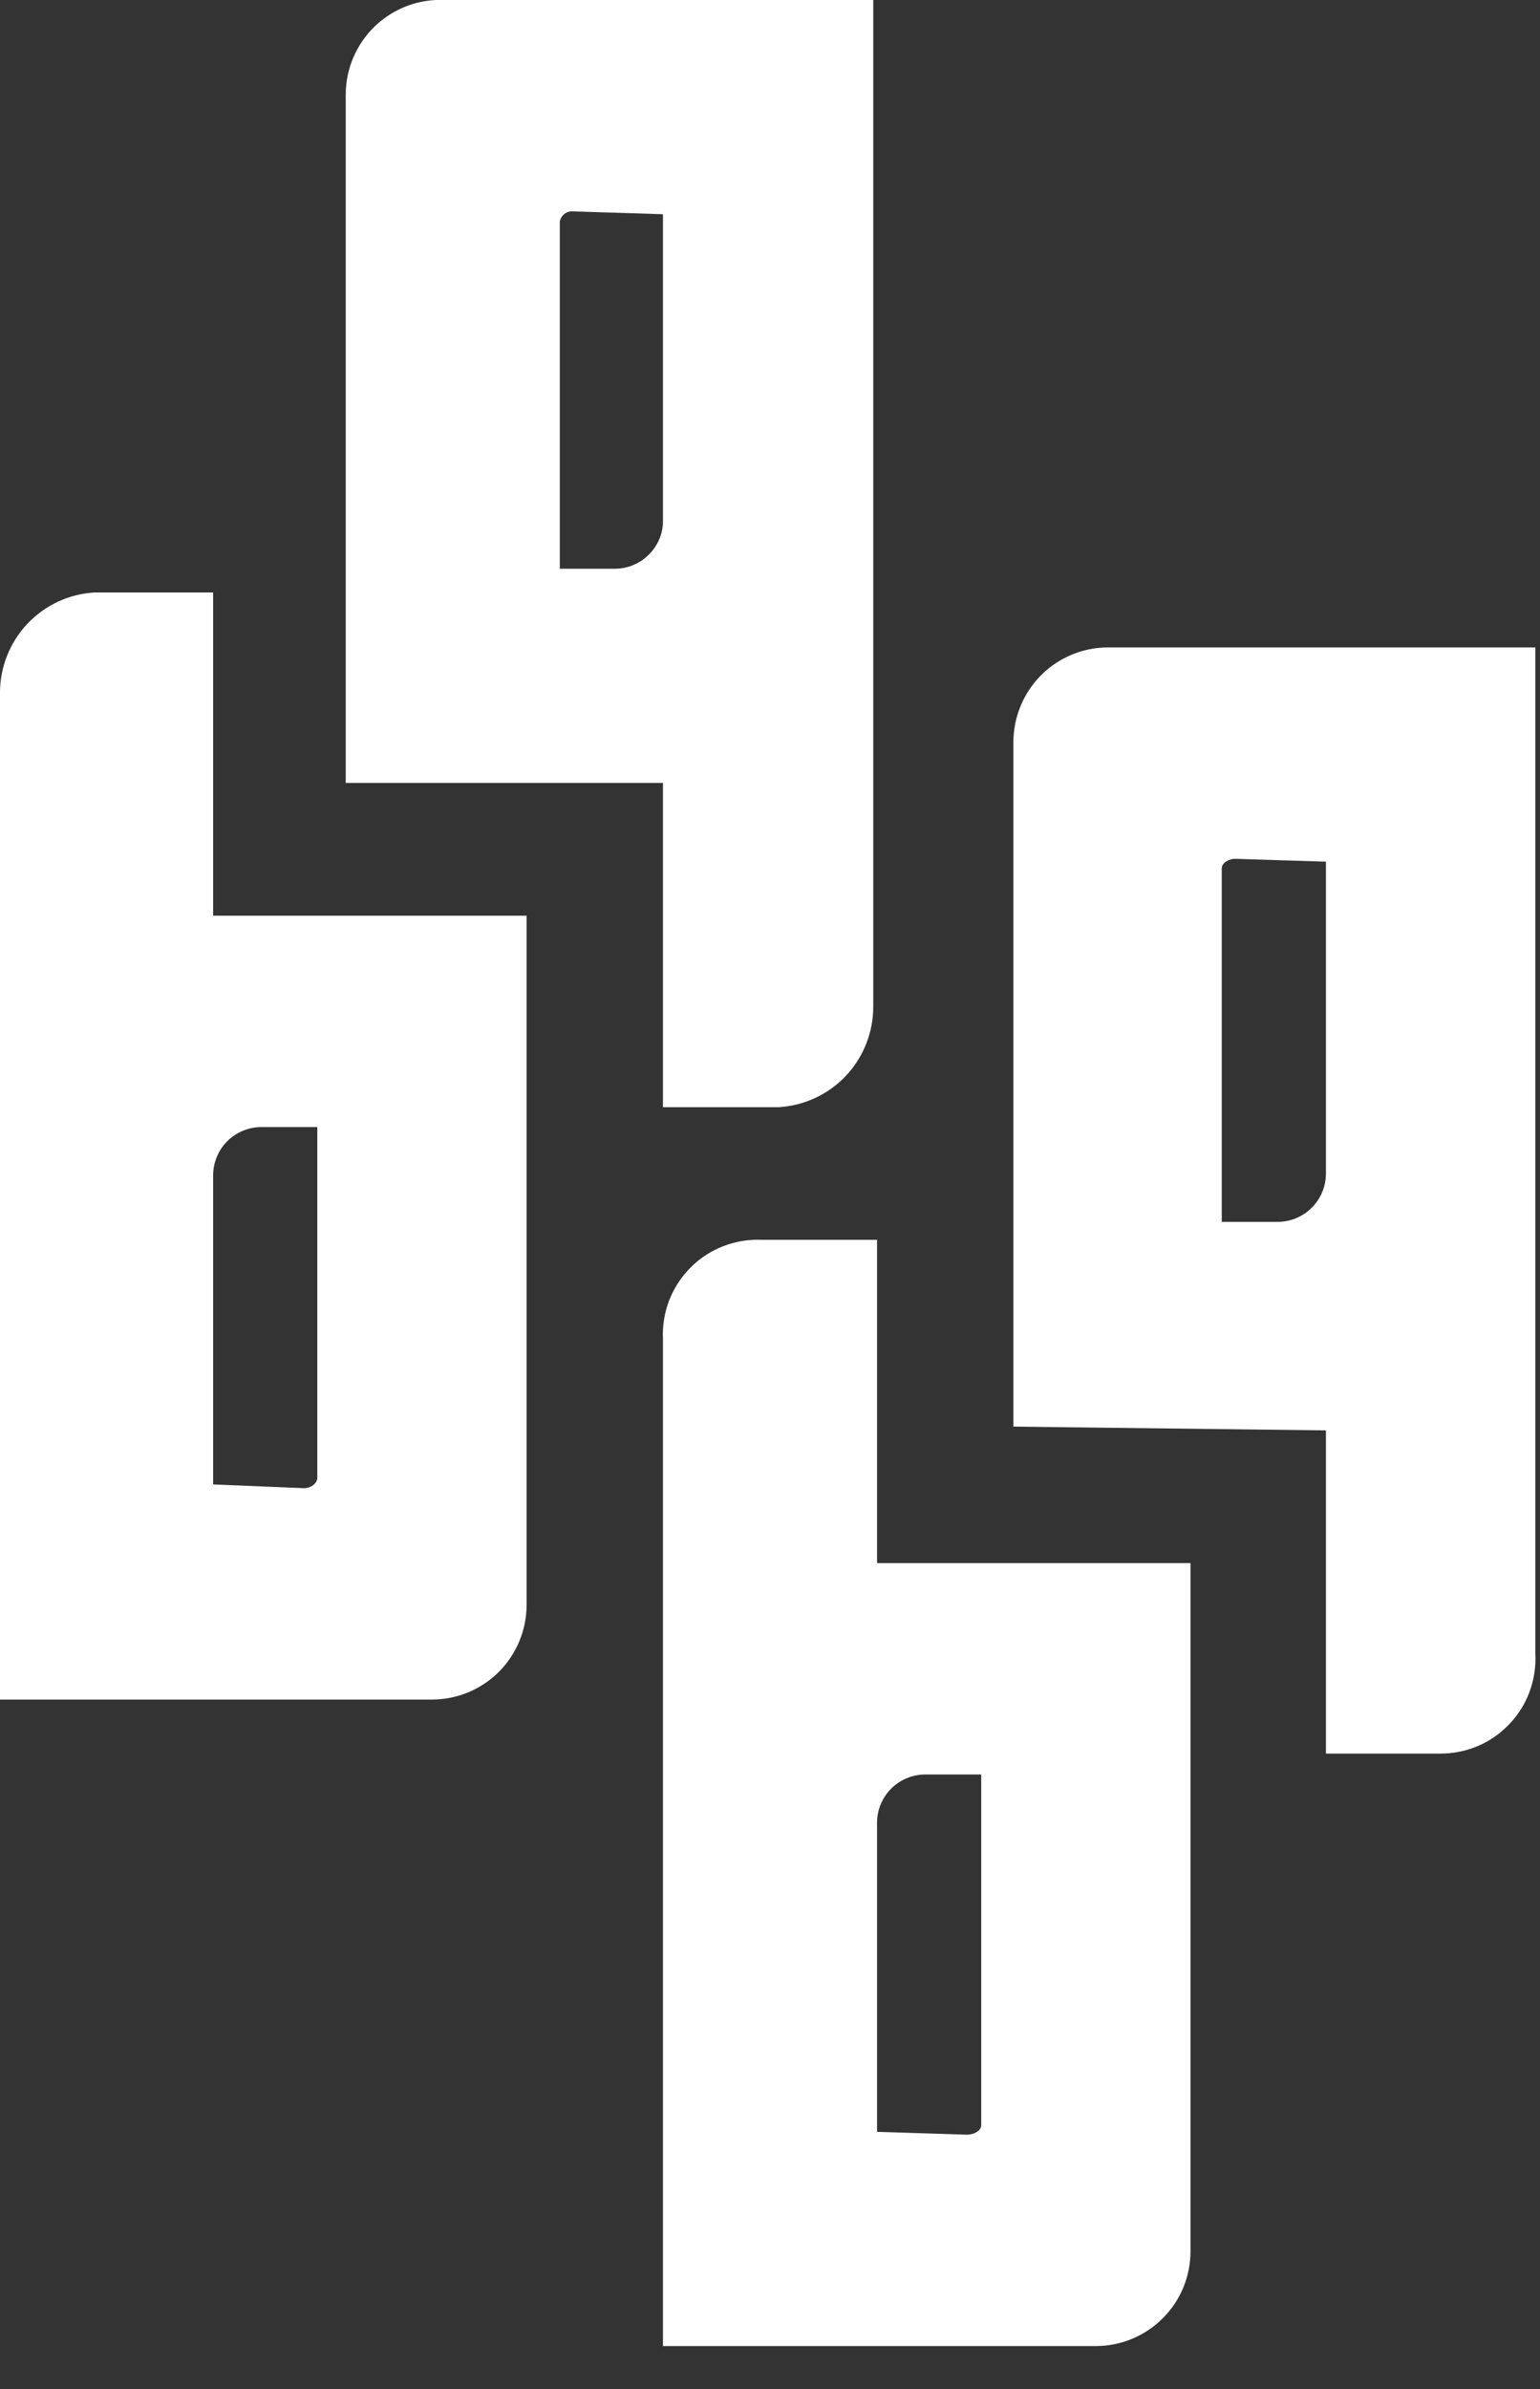
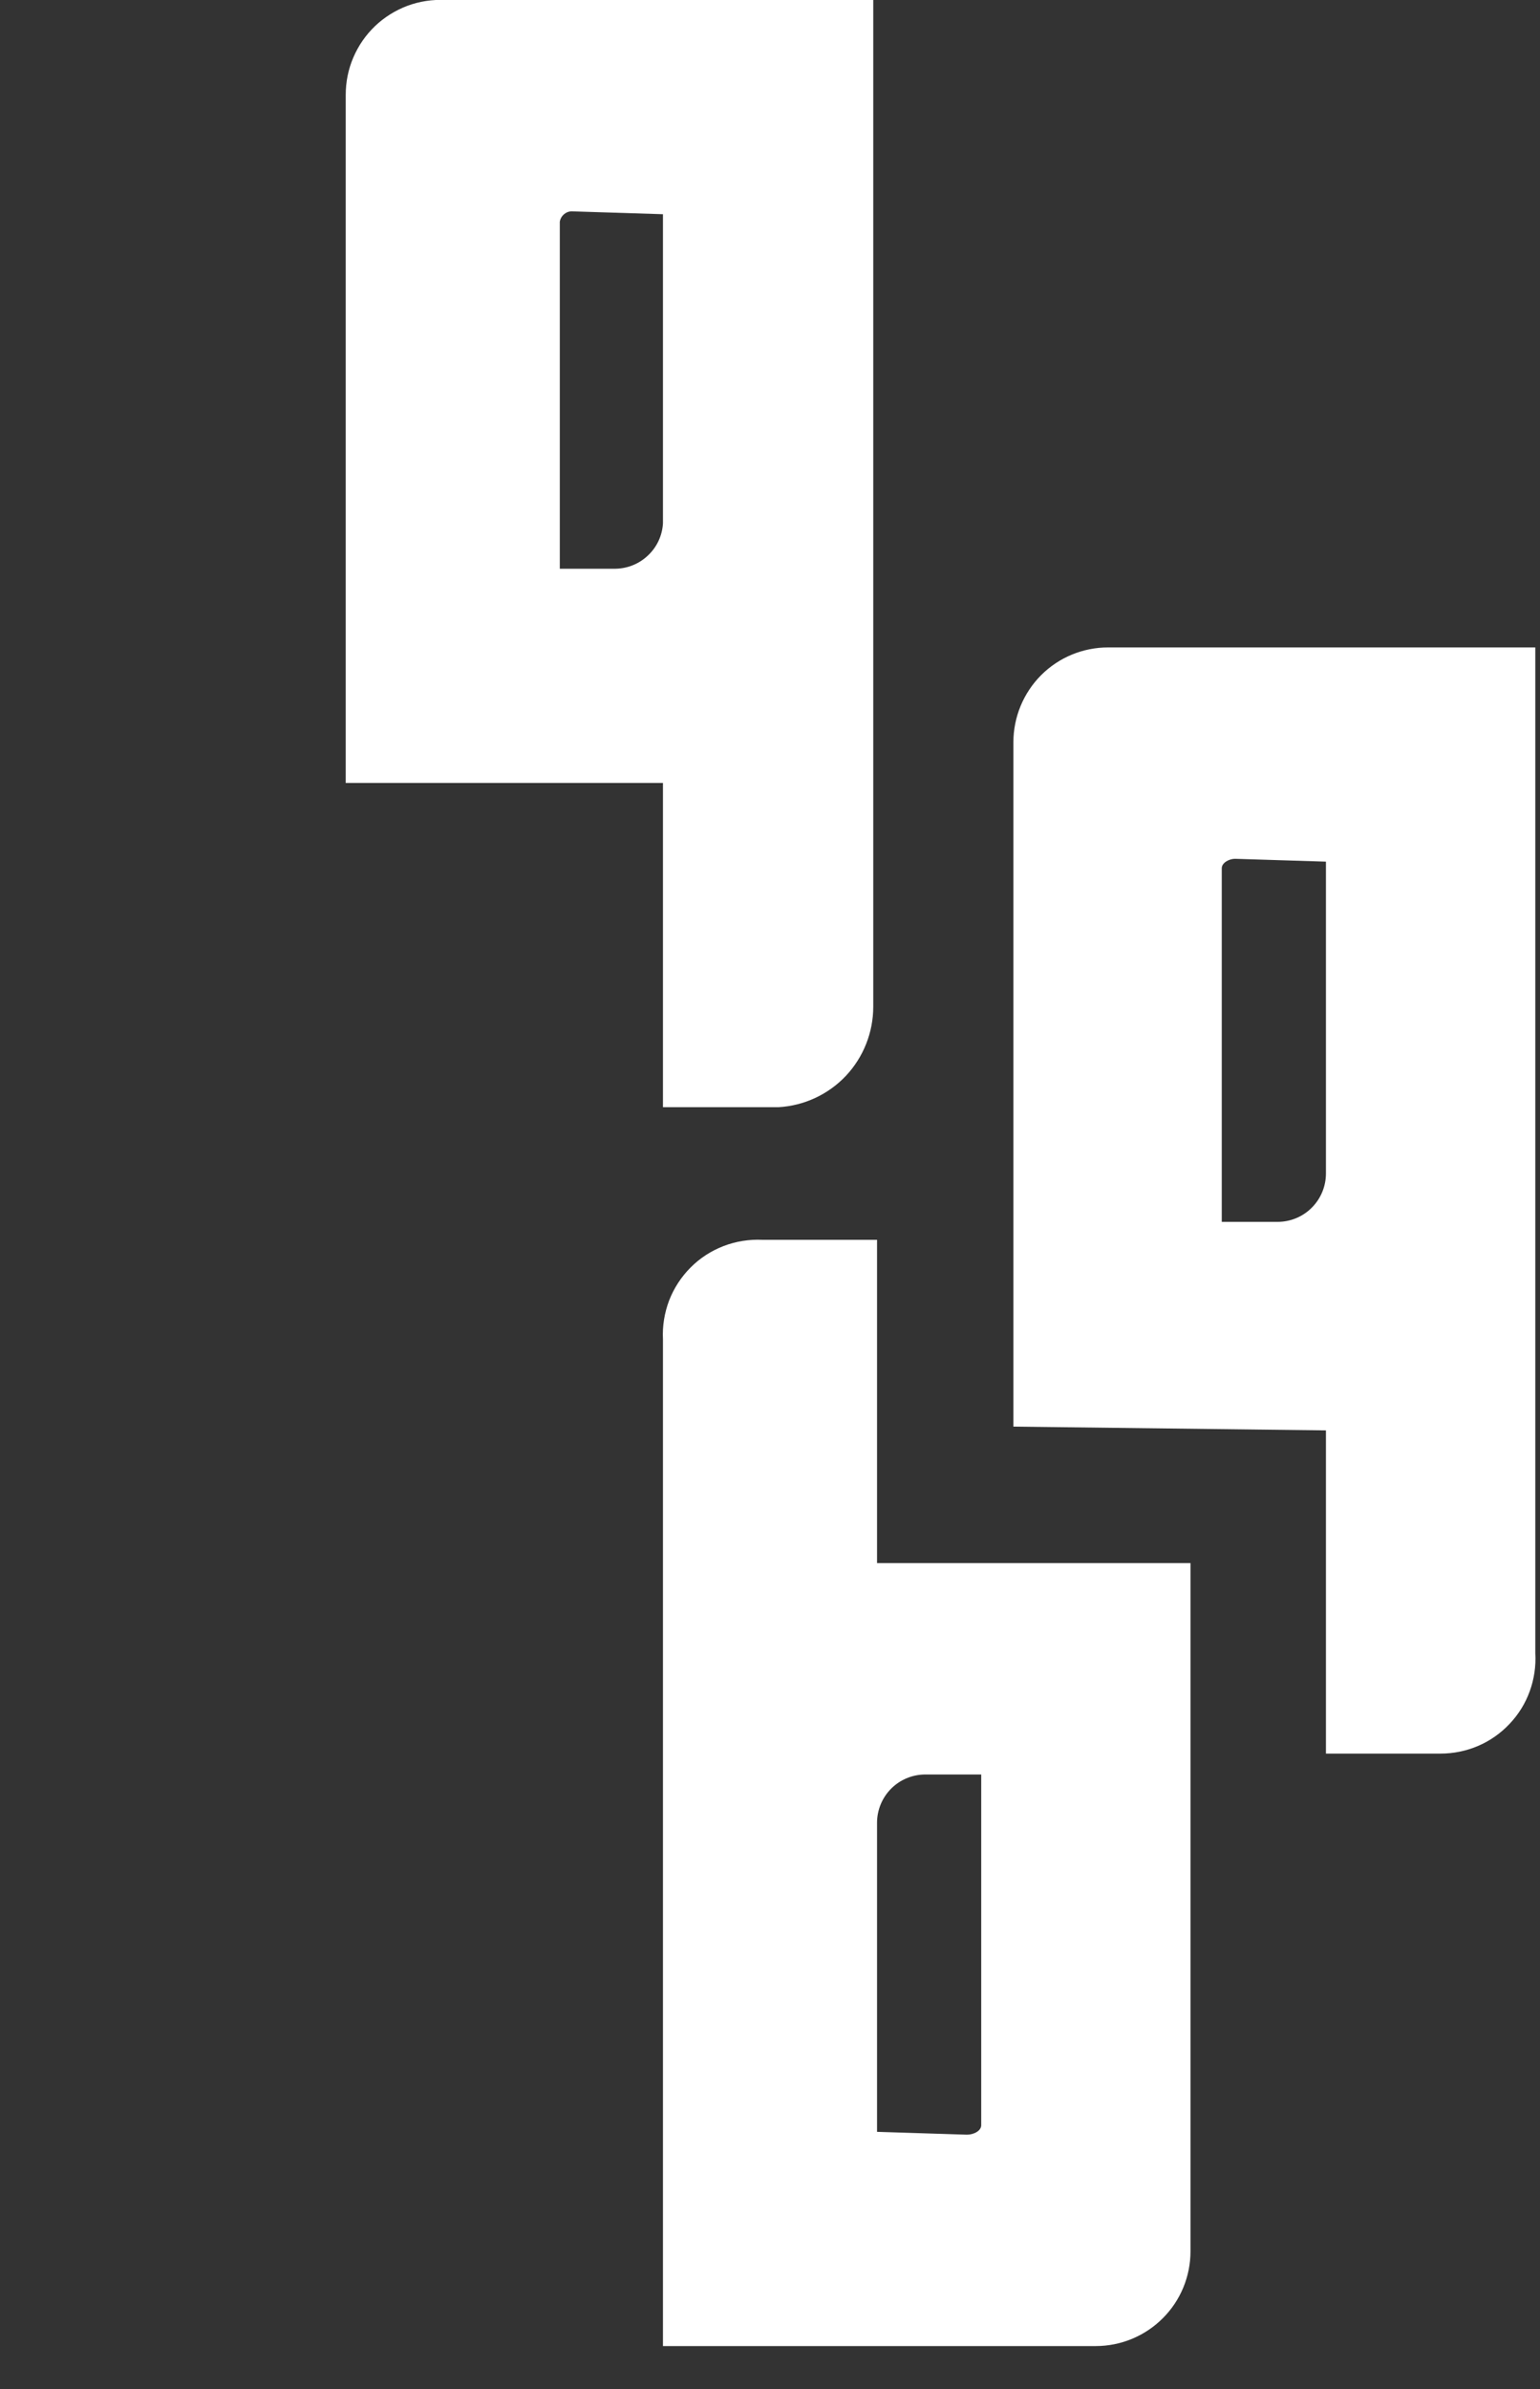
<svg xmlns="http://www.w3.org/2000/svg" width="20" height="31" viewBox="0 0 20 31" fill="none">
  <rect x="0" y="0" width="20" height="31" fill="#333333" stroke="none" />
  <g clip-path="url(#clip0_399_3779)">
-     <path d="M2.768 11.882V7.688H1.23C0.897 7.706 0.584 7.852 0.355 8.095C0.127 8.337 -0.001 8.658 1.67766e-06 8.991V22.054H5.609C5.935 22.054 6.248 21.924 6.479 21.694C6.709 21.463 6.839 21.15 6.839 20.824V11.882H2.768ZM2.768 19.262V15.252C2.768 15.086 2.834 14.926 2.951 14.809C3.069 14.691 3.228 14.625 3.395 14.625H4.121V19.176C4.121 19.25 4.034 19.311 3.948 19.311L2.768 19.262Z" fill="white" />
    <path d="M17.22 18.561V22.755H18.709C18.876 22.755 19.043 22.721 19.197 22.655C19.351 22.589 19.49 22.491 19.605 22.369C19.721 22.247 19.81 22.103 19.867 21.945C19.924 21.787 19.949 21.619 19.939 21.451V8.401H14.391C14.065 8.401 13.752 8.53 13.521 8.761C13.291 8.992 13.161 9.305 13.161 9.631V18.512L17.22 18.561ZM17.22 11.181V15.227C17.22 15.394 17.154 15.553 17.036 15.671C16.919 15.789 16.759 15.855 16.593 15.855H15.867V11.267C15.867 11.193 15.966 11.144 16.039 11.144L17.22 11.181Z" fill="white" />
    <path d="M11.39 20.283V16.088H9.902C9.73 16.08 9.558 16.107 9.397 16.169C9.236 16.231 9.09 16.325 8.969 16.447C8.847 16.569 8.752 16.715 8.69 16.875C8.629 17.036 8.601 17.208 8.61 17.38V30.443H14.231C14.557 30.443 14.87 30.313 15.101 30.082C15.332 29.852 15.461 29.539 15.461 29.213V20.283H11.39ZM11.39 27.663V23.653C11.39 23.487 11.456 23.327 11.574 23.209C11.691 23.092 11.851 23.026 12.017 23.026H12.743V27.577C12.743 27.651 12.645 27.7 12.558 27.7L11.39 27.663Z" fill="white" />
    <path d="M8.61 10.16V14.367H10.111C10.444 14.348 10.757 14.202 10.986 13.96C11.214 13.717 11.341 13.396 11.341 13.063V7.37525e-05H5.781C5.615 -0.008 5.448 0.017 5.292 0.075C5.135 0.134 4.992 0.223 4.871 0.338C4.751 0.453 4.655 0.591 4.589 0.745C4.523 0.898 4.49 1.063 4.49 1.23V10.16H8.61ZM8.61 2.78V6.79C8.601 6.948 8.533 7.096 8.418 7.205C8.304 7.315 8.153 7.377 7.995 7.38H7.27V2.878C7.276 2.838 7.297 2.802 7.329 2.777C7.361 2.751 7.401 2.739 7.442 2.743L8.61 2.78Z" fill="white" />
  </g>
  <defs>
    <clipPath id="clip0_399_3779">
      <rect width="20" height="30.443" fill="white" />
    </clipPath>
  </defs>
</svg>